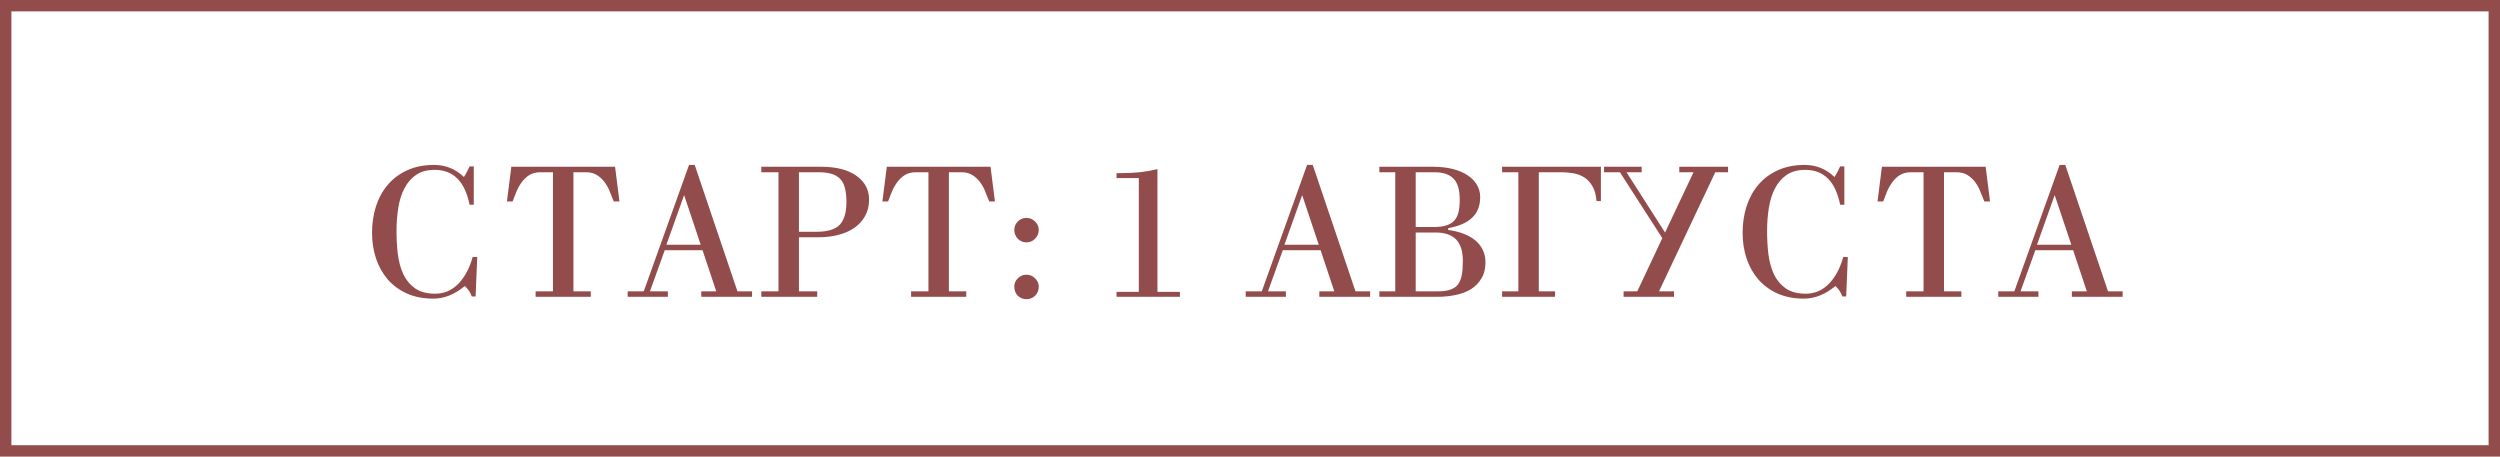
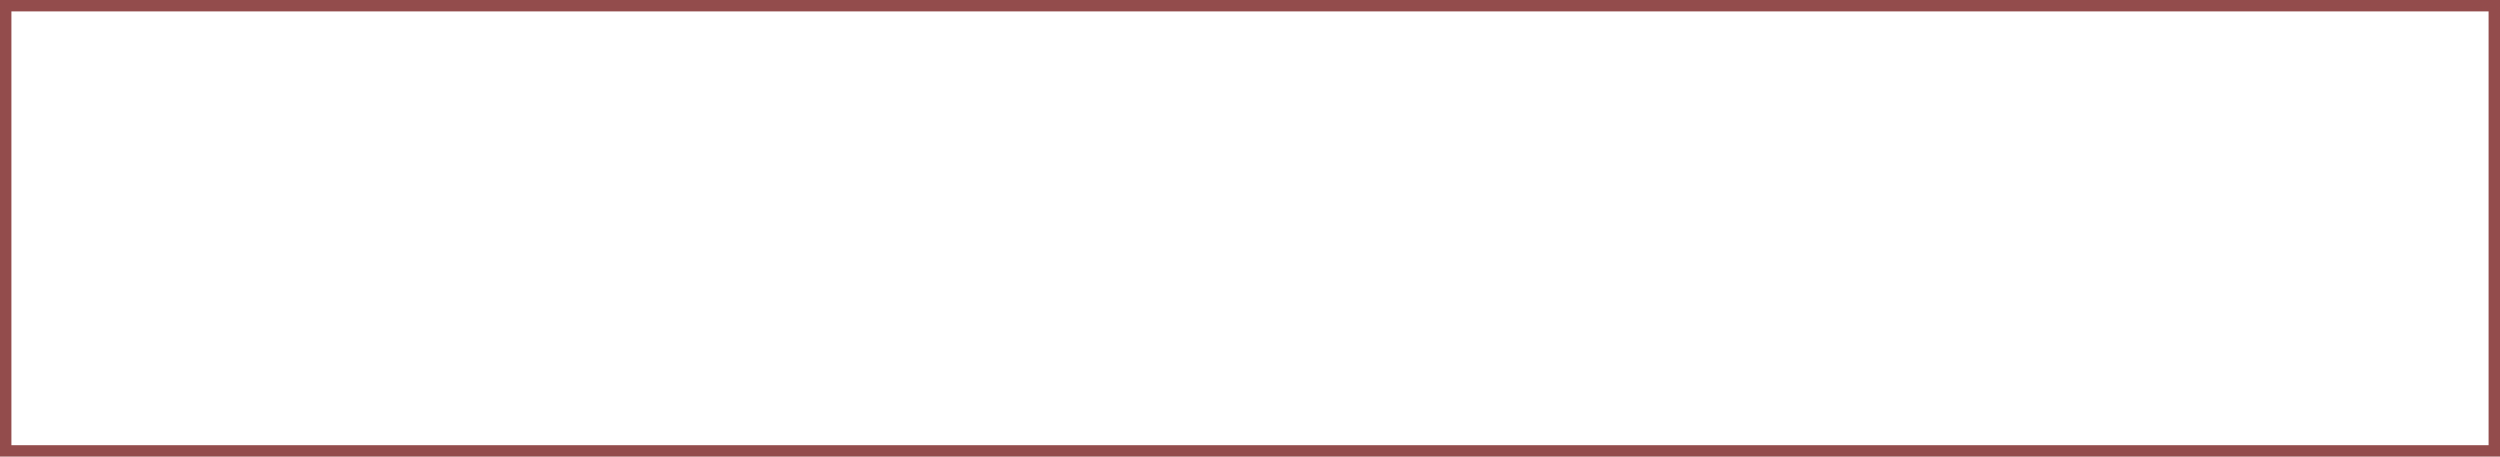
<svg xmlns="http://www.w3.org/2000/svg" width="219" height="40" viewBox="0 0 219 40" fill="none">
  <rect x="0.5" y="0.5" width="218" height="39" stroke="#934C4C" />
-   <path d="M41.503 17.936H41.135C40.729 15.899 39.711 14.88 38.079 14.88C37.428 14.88 36.889 15.024 36.463 15.312C36.036 15.6 35.695 15.989 35.439 16.48C35.183 16.96 35.001 17.525 34.895 18.176C34.788 18.827 34.735 19.515 34.735 20.24C34.735 20.923 34.772 21.595 34.847 22.256C34.932 22.907 35.092 23.493 35.327 24.016C35.572 24.528 35.919 24.944 36.367 25.264C36.815 25.573 37.401 25.728 38.127 25.728C38.468 25.728 38.799 25.669 39.119 25.552C39.449 25.424 39.753 25.232 40.031 24.976C40.319 24.709 40.58 24.373 40.815 23.968C41.049 23.563 41.247 23.077 41.407 22.512H41.807L41.663 25.968H41.327C41.209 25.627 41.007 25.323 40.719 25.056C39.833 25.792 38.916 26.16 37.967 26.16C37.092 26.16 36.319 26.011 35.647 25.712C34.985 25.413 34.425 25.003 33.967 24.48C33.519 23.957 33.177 23.349 32.943 22.656C32.708 21.952 32.591 21.2 32.591 20.4C32.591 19.579 32.703 18.811 32.927 18.096C33.161 17.371 33.503 16.741 33.951 16.208C34.409 15.664 34.975 15.237 35.647 14.928C36.329 14.608 37.124 14.448 38.031 14.448C39.033 14.448 39.903 14.8 40.639 15.504C40.756 15.323 40.852 15.157 40.927 15.008C41.001 14.859 41.071 14.715 41.135 14.576H41.503V17.936ZM46.92 26V25.52H48.44V15.088H47.352C46.947 15.088 46.605 15.179 46.328 15.36C46.062 15.541 45.837 15.765 45.656 16.032C45.475 16.288 45.325 16.565 45.208 16.864C45.102 17.152 45 17.413 44.904 17.648H44.408L44.792 14.608H53.88L54.264 17.648H53.768C53.672 17.413 53.566 17.152 53.448 16.864C53.342 16.565 53.197 16.288 53.016 16.032C52.835 15.765 52.605 15.541 52.328 15.36C52.062 15.179 51.725 15.088 51.32 15.088H50.232V25.52H51.752V26H46.92ZM59.944 17.136H59.912L58.376 21.44H61.384L59.944 17.136ZM54.984 26V25.52H56.392L60.36 14.448H60.856L64.6 25.52H65.88V26H61.432V25.52H62.744L61.544 21.92H58.232L56.936 25.52H58.504V26H54.984ZM69.987 20.304H71.523C72.483 20.304 73.16 20.101 73.555 19.696C73.95 19.28 74.147 18.613 74.147 17.696C74.147 17.227 74.104 16.827 74.019 16.496C73.944 16.165 73.811 15.899 73.619 15.696C73.427 15.483 73.171 15.328 72.851 15.232C72.542 15.136 72.158 15.088 71.699 15.088H69.987V20.304ZM66.691 26V25.52H68.195V15.088H66.691V14.608H71.923C73.246 14.608 74.275 14.869 75.011 15.392C75.758 15.915 76.131 16.613 76.131 17.488C76.131 18.032 76.014 18.512 75.779 18.928C75.555 19.333 75.246 19.675 74.851 19.952C74.456 20.229 73.987 20.437 73.443 20.576C72.899 20.715 72.318 20.784 71.699 20.784H69.987V25.52H71.587V26H66.691ZM79.811 26V25.52H81.331V15.088H80.243C79.838 15.088 79.496 15.179 79.219 15.36C78.952 15.541 78.728 15.765 78.547 16.032C78.365 16.288 78.216 16.565 78.099 16.864C77.992 17.152 77.891 17.413 77.795 17.648H77.299L77.683 14.608H86.771L87.155 17.648H86.659C86.563 17.413 86.456 17.152 86.339 16.864C86.232 16.565 86.088 16.288 85.907 16.032C85.725 15.765 85.496 15.541 85.219 15.36C84.952 15.179 84.616 15.088 84.211 15.088H83.123V25.52H84.643V26H79.811ZM88.851 25.12C88.851 24.832 88.952 24.587 89.155 24.384C89.368 24.171 89.619 24.064 89.907 24.064C90.216 24.064 90.472 24.171 90.675 24.384C90.888 24.587 90.995 24.832 90.995 25.12C90.995 25.429 90.888 25.691 90.675 25.904C90.472 26.107 90.216 26.208 89.907 26.208C89.619 26.208 89.368 26.107 89.155 25.904C88.952 25.691 88.851 25.429 88.851 25.12ZM88.851 20.144C88.851 19.856 88.952 19.611 89.155 19.408C89.368 19.195 89.619 19.088 89.907 19.088C90.216 19.088 90.472 19.195 90.675 19.408C90.888 19.611 90.995 19.856 90.995 20.144C90.995 20.432 90.888 20.688 90.675 20.912C90.472 21.125 90.216 21.232 89.907 21.232C89.619 21.232 89.368 21.125 89.155 20.912C88.952 20.688 88.851 20.432 88.851 20.144ZM101.393 25.568H103.361V26H97.809V25.568H99.761V15.6H97.809V15.168H98.113C98.732 15.168 99.313 15.141 99.857 15.088C100.401 15.024 100.913 14.933 101.393 14.816V25.568ZM114.085 17.136H114.053L112.517 21.44H115.525L114.085 17.136ZM109.125 26V25.52H110.533L114.501 14.448H114.997L118.741 25.52H120.021V26H115.573V25.52H116.885L115.685 21.92H112.373L111.077 25.52H112.645V26H109.125ZM124.016 19.888H125.568C126.005 19.888 126.368 19.845 126.656 19.76C126.954 19.675 127.194 19.536 127.376 19.344C127.557 19.152 127.685 18.907 127.76 18.608C127.834 18.299 127.872 17.925 127.872 17.488C127.872 16.613 127.685 15.995 127.312 15.632C126.949 15.269 126.394 15.088 125.648 15.088H124.016V19.888ZM124.016 25.52H125.968C126.405 25.52 126.762 25.472 127.04 25.376C127.328 25.28 127.552 25.131 127.712 24.928C127.872 24.715 127.984 24.443 128.048 24.112C128.112 23.771 128.144 23.355 128.144 22.864C128.144 22 127.946 21.371 127.552 20.976C127.157 20.571 126.565 20.368 125.776 20.368H124.016V25.52ZM125.536 14.608C126.165 14.608 126.736 14.672 127.248 14.8C127.76 14.928 128.192 15.109 128.544 15.344C128.906 15.579 129.184 15.861 129.376 16.192C129.568 16.512 129.664 16.869 129.664 17.264C129.664 18.032 129.424 18.64 128.944 19.088C128.474 19.525 127.781 19.824 126.864 19.984V20.144C127.344 20.208 127.781 20.315 128.176 20.464C128.581 20.613 128.928 20.805 129.216 21.04C129.504 21.275 129.728 21.557 129.888 21.888C130.048 22.208 130.128 22.576 130.128 22.992C130.128 23.536 130.01 24 129.776 24.384C129.552 24.768 129.248 25.083 128.864 25.328C128.48 25.563 128.032 25.733 127.52 25.84C127.008 25.947 126.474 26 125.92 26H120.832V25.52H122.224V15.088H120.832V14.608H125.536ZM131.583 26V25.52H133.007V15.088H131.583V14.608H140.239V17.616H139.855C139.813 17.083 139.695 16.651 139.503 16.32C139.311 15.989 139.077 15.733 138.799 15.552C138.522 15.371 138.207 15.248 137.855 15.184C137.503 15.12 137.146 15.088 136.783 15.088H134.799V25.52H136.223V26H131.583ZM148.354 15.088H147.106V14.608H151.378V15.088H150.258L145.33 25.52H146.642V26H142.226V25.52H143.426L145.618 20.864L141.906 15.088H140.514V14.608H143.81V15.088H142.482L145.858 20.368L148.354 15.088ZM161.565 17.936H161.197C160.792 15.899 159.773 14.88 158.141 14.88C157.49 14.88 156.952 15.024 156.525 15.312C156.098 15.6 155.757 15.989 155.501 16.48C155.245 16.96 155.064 17.525 154.957 18.176C154.85 18.827 154.797 19.515 154.797 20.24C154.797 20.923 154.834 21.595 154.909 22.256C154.994 22.907 155.154 23.493 155.389 24.016C155.634 24.528 155.981 24.944 156.429 25.264C156.877 25.573 157.464 25.728 158.189 25.728C158.53 25.728 158.861 25.669 159.181 25.552C159.512 25.424 159.816 25.232 160.093 24.976C160.381 24.709 160.642 24.373 160.877 23.968C161.112 23.563 161.309 23.077 161.469 22.512H161.869L161.725 25.968H161.389C161.272 25.627 161.069 25.323 160.781 25.056C159.896 25.792 158.978 26.16 158.029 26.16C157.154 26.16 156.381 26.011 155.709 25.712C155.048 25.413 154.488 25.003 154.029 24.48C153.581 23.957 153.24 23.349 153.005 22.656C152.77 21.952 152.653 21.2 152.653 20.4C152.653 19.579 152.765 18.811 152.989 18.096C153.224 17.371 153.565 16.741 154.013 16.208C154.472 15.664 155.037 15.237 155.709 14.928C156.392 14.608 157.186 14.448 158.093 14.448C159.096 14.448 159.965 14.8 160.701 15.504C160.818 15.323 160.914 15.157 160.989 15.008C161.064 14.859 161.133 14.715 161.197 14.576H161.565V17.936ZM166.983 26V25.52H168.503V15.088H167.415C167.009 15.088 166.668 15.179 166.391 15.36C166.124 15.541 165.9 15.765 165.719 16.032C165.537 16.288 165.388 16.565 165.271 16.864C165.164 17.152 165.063 17.413 164.967 17.648H164.471L164.855 14.608H173.943L174.327 17.648H173.831C173.735 17.413 173.628 17.152 173.511 16.864C173.404 16.565 173.26 16.288 173.079 16.032C172.897 15.765 172.668 15.541 172.391 15.36C172.124 15.179 171.788 15.088 171.383 15.088H170.295V25.52H171.815V26H166.983ZM180.007 17.136H179.975L178.439 21.44H181.447L180.007 17.136ZM175.047 26V25.52H176.455L180.423 14.448H180.919L184.663 25.52H185.943V26H181.495V25.52H182.807L181.607 21.92H178.295L176.999 25.52H178.567V26H175.047Z" fill="#934C4C" />
</svg>